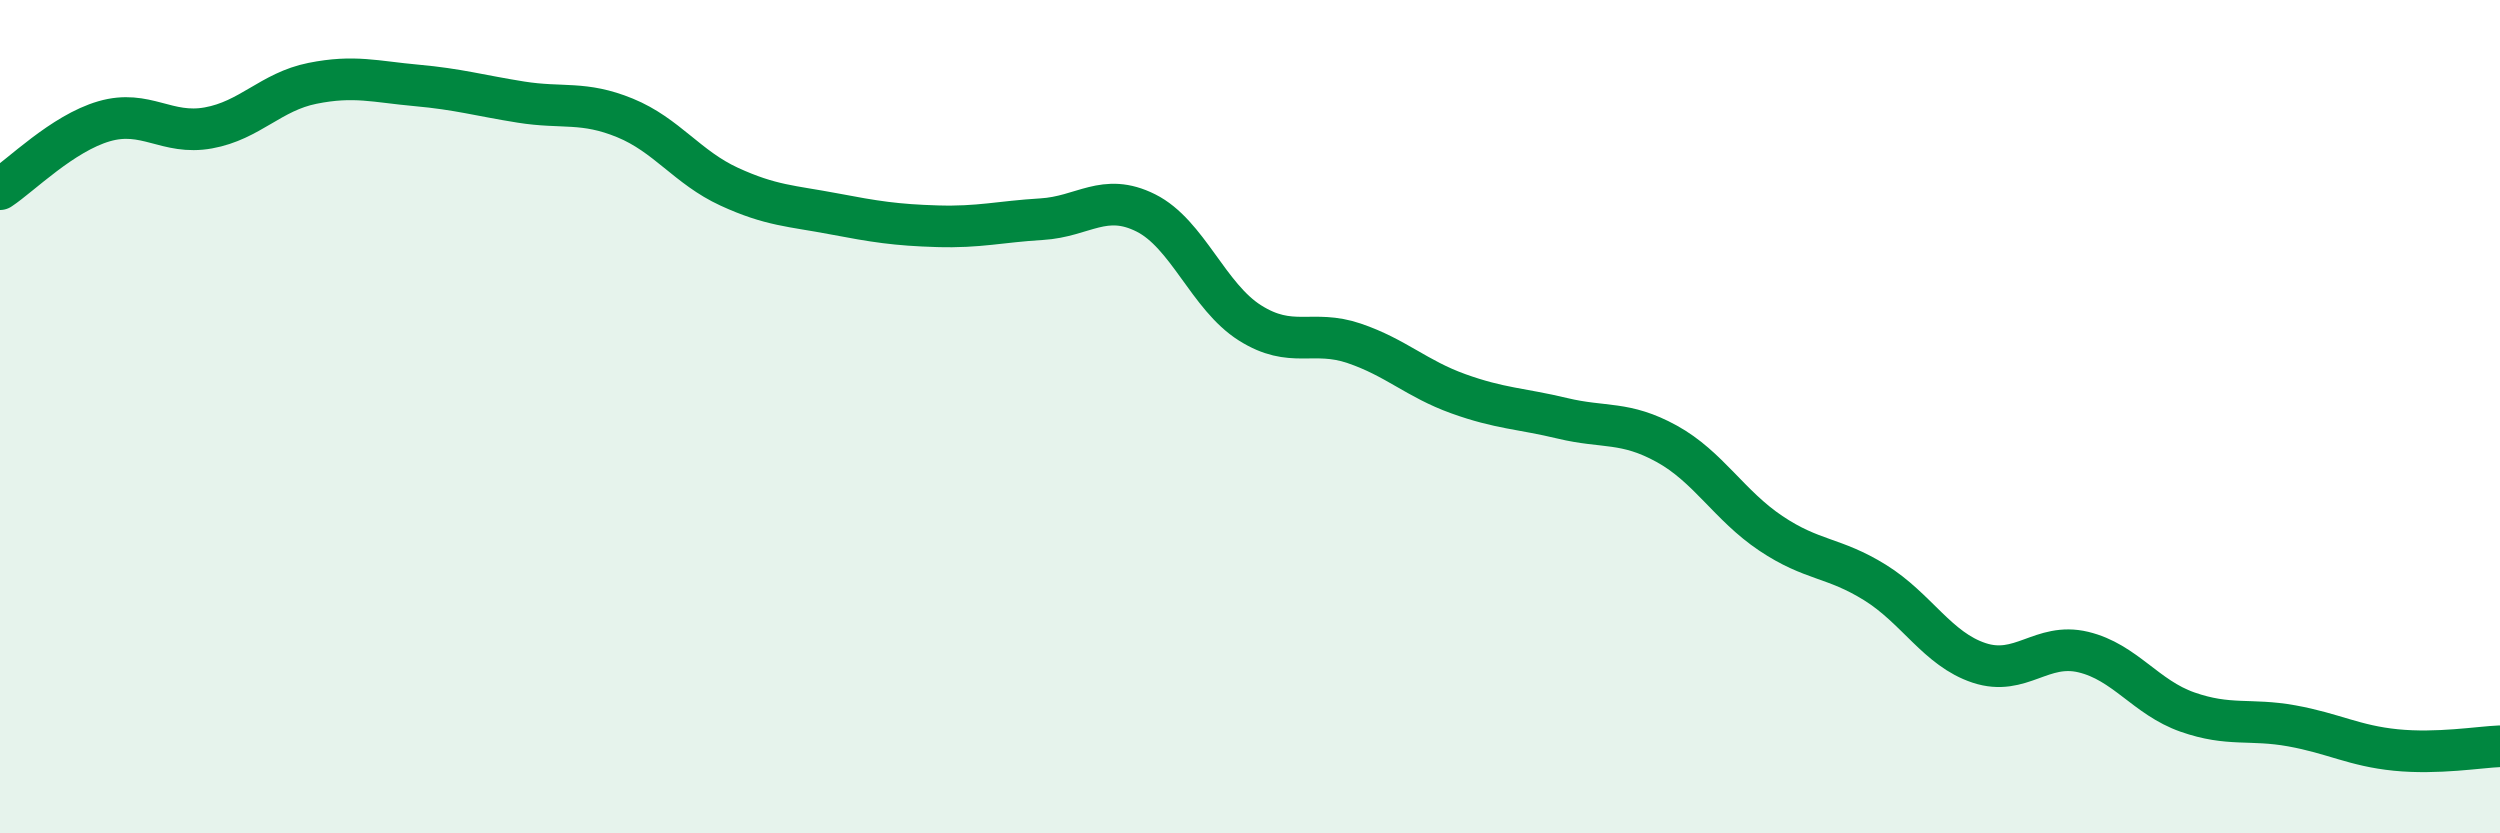
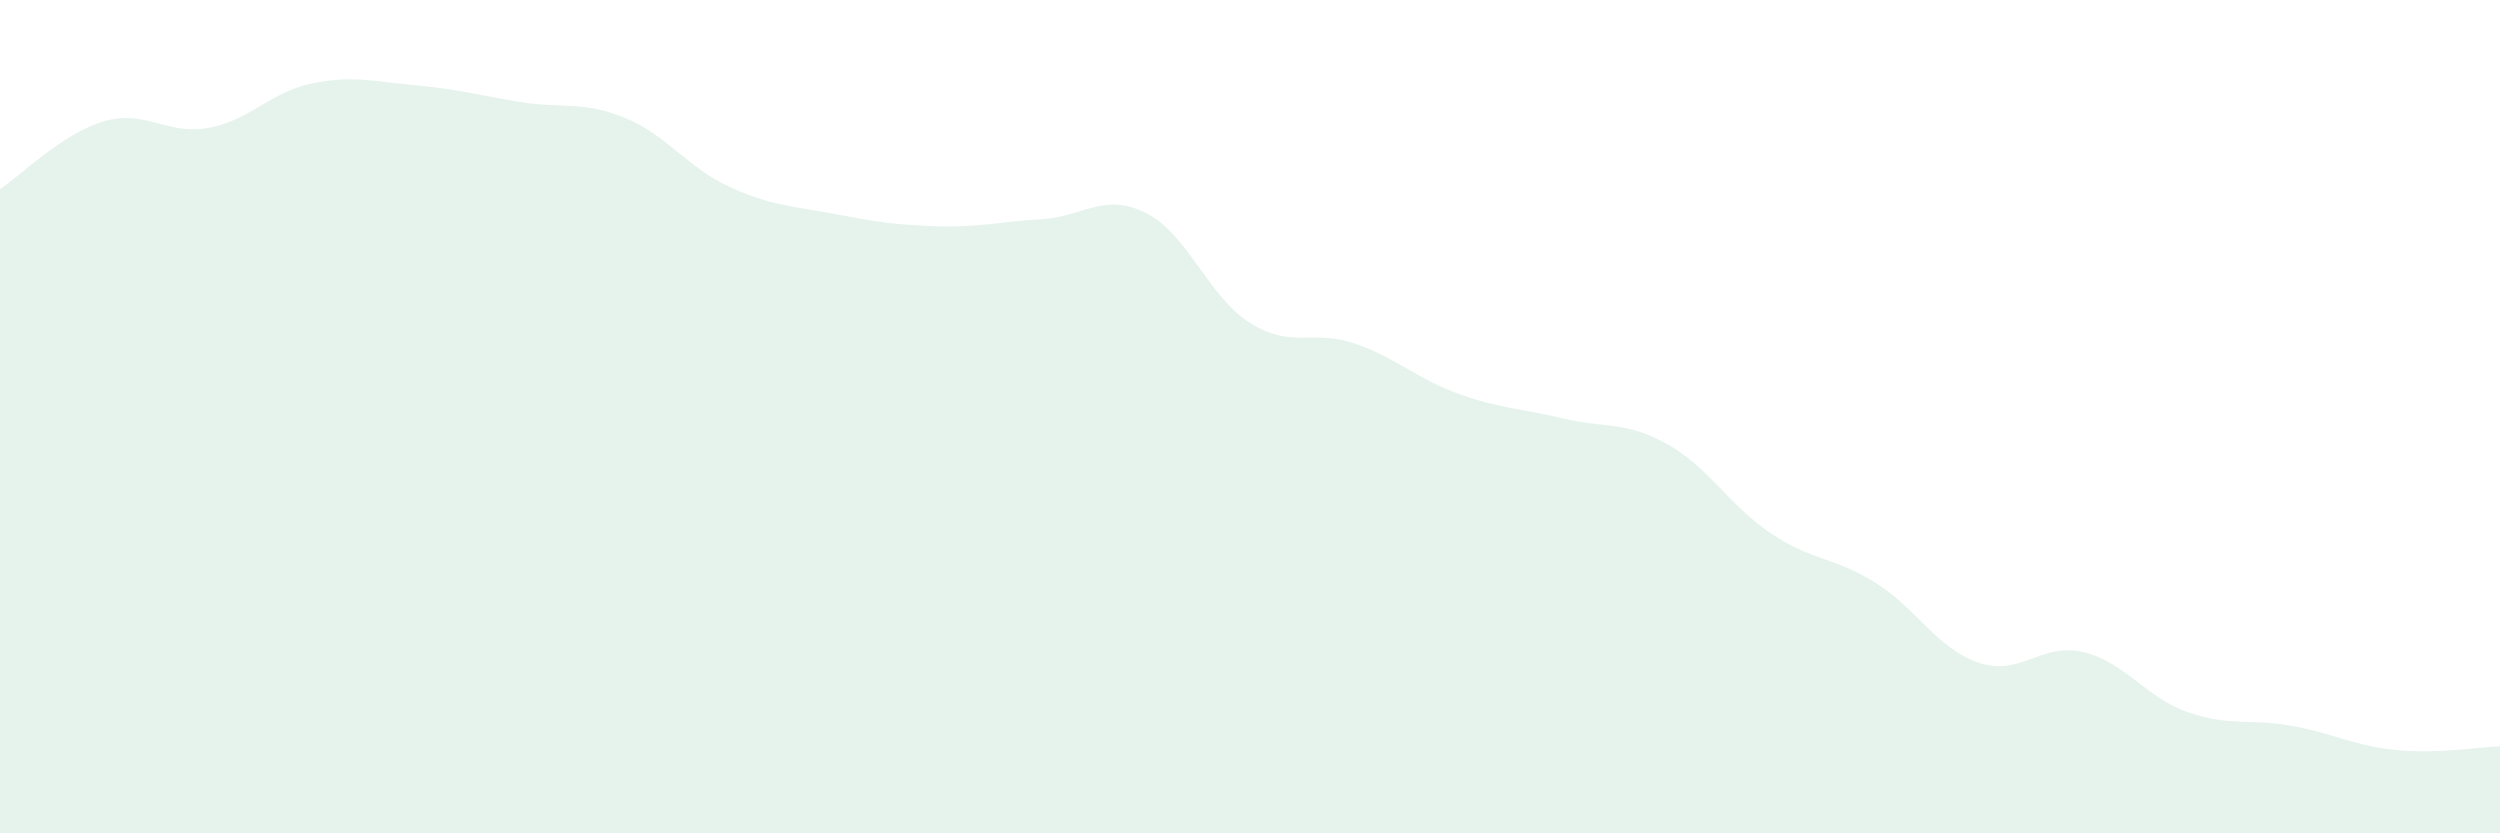
<svg xmlns="http://www.w3.org/2000/svg" width="60" height="20" viewBox="0 0 60 20">
  <path d="M 0,4.54 C 0.5,4.21 1.5,3.2 2.5,2.91 C 3.5,2.62 4,3.25 5,3.07 C 6,2.89 6.5,2.2 7.5,2 C 8.5,1.8 9,1.96 10,2.05 C 11,2.14 11.5,2.29 12.5,2.45 C 13.5,2.61 14,2.42 15,2.83 C 16,3.24 16.5,4.02 17.5,4.48 C 18.5,4.94 19,4.94 20,5.13 C 21,5.32 21.5,5.4 22.5,5.43 C 23.5,5.46 24,5.32 25,5.26 C 26,5.2 26.5,4.61 27.5,5.11 C 28.5,5.61 29,7.12 30,7.75 C 31,8.38 31.5,7.9 32.5,8.24 C 33.5,8.58 34,9.09 35,9.45 C 36,9.81 36.5,9.8 37.5,10.04 C 38.5,10.28 39,10.1 40,10.65 C 41,11.2 41.5,12.13 42.5,12.8 C 43.5,13.47 44,13.36 45,13.98 C 46,14.6 46.5,15.58 47.5,15.91 C 48.5,16.24 49,15.41 50,15.65 C 51,15.89 51.5,16.74 52.5,17.09 C 53.5,17.44 54,17.24 55,17.42 C 56,17.6 56.5,17.9 57.5,18 C 58.5,18.1 59.5,17.93 60,17.91L60 20L0 20Z" fill="#008740" opacity="0.1" stroke-linecap="round" stroke-linejoin="round" />
-   <path d="M 0,4.54 C 0.5,4.21 1.5,3.2 2.5,2.91 C 3.5,2.62 4,3.25 5,3.07 C 6,2.89 6.5,2.2 7.5,2 C 8.5,1.8 9,1.96 10,2.05 C 11,2.14 11.5,2.29 12.5,2.45 C 13.5,2.61 14,2.42 15,2.83 C 16,3.24 16.5,4.02 17.5,4.48 C 18.5,4.94 19,4.94 20,5.13 C 21,5.32 21.5,5.4 22.5,5.43 C 23.5,5.46 24,5.32 25,5.26 C 26,5.2 26.5,4.61 27.5,5.11 C 28.5,5.61 29,7.12 30,7.75 C 31,8.38 31.5,7.9 32.5,8.24 C 33.5,8.58 34,9.09 35,9.45 C 36,9.81 36.5,9.8 37.5,10.04 C 38.5,10.28 39,10.1 40,10.65 C 41,11.2 41.5,12.13 42.5,12.8 C 43.5,13.47 44,13.36 45,13.98 C 46,14.6 46.5,15.58 47.5,15.91 C 48.5,16.24 49,15.41 50,15.65 C 51,15.89 51.5,16.74 52.5,17.09 C 53.5,17.44 54,17.24 55,17.42 C 56,17.6 56.5,17.9 57.5,18 C 58.5,18.1 59.5,17.93 60,17.91" stroke="#008740" stroke-width="1" fill="none" stroke-linecap="round" stroke-linejoin="round" />
</svg>